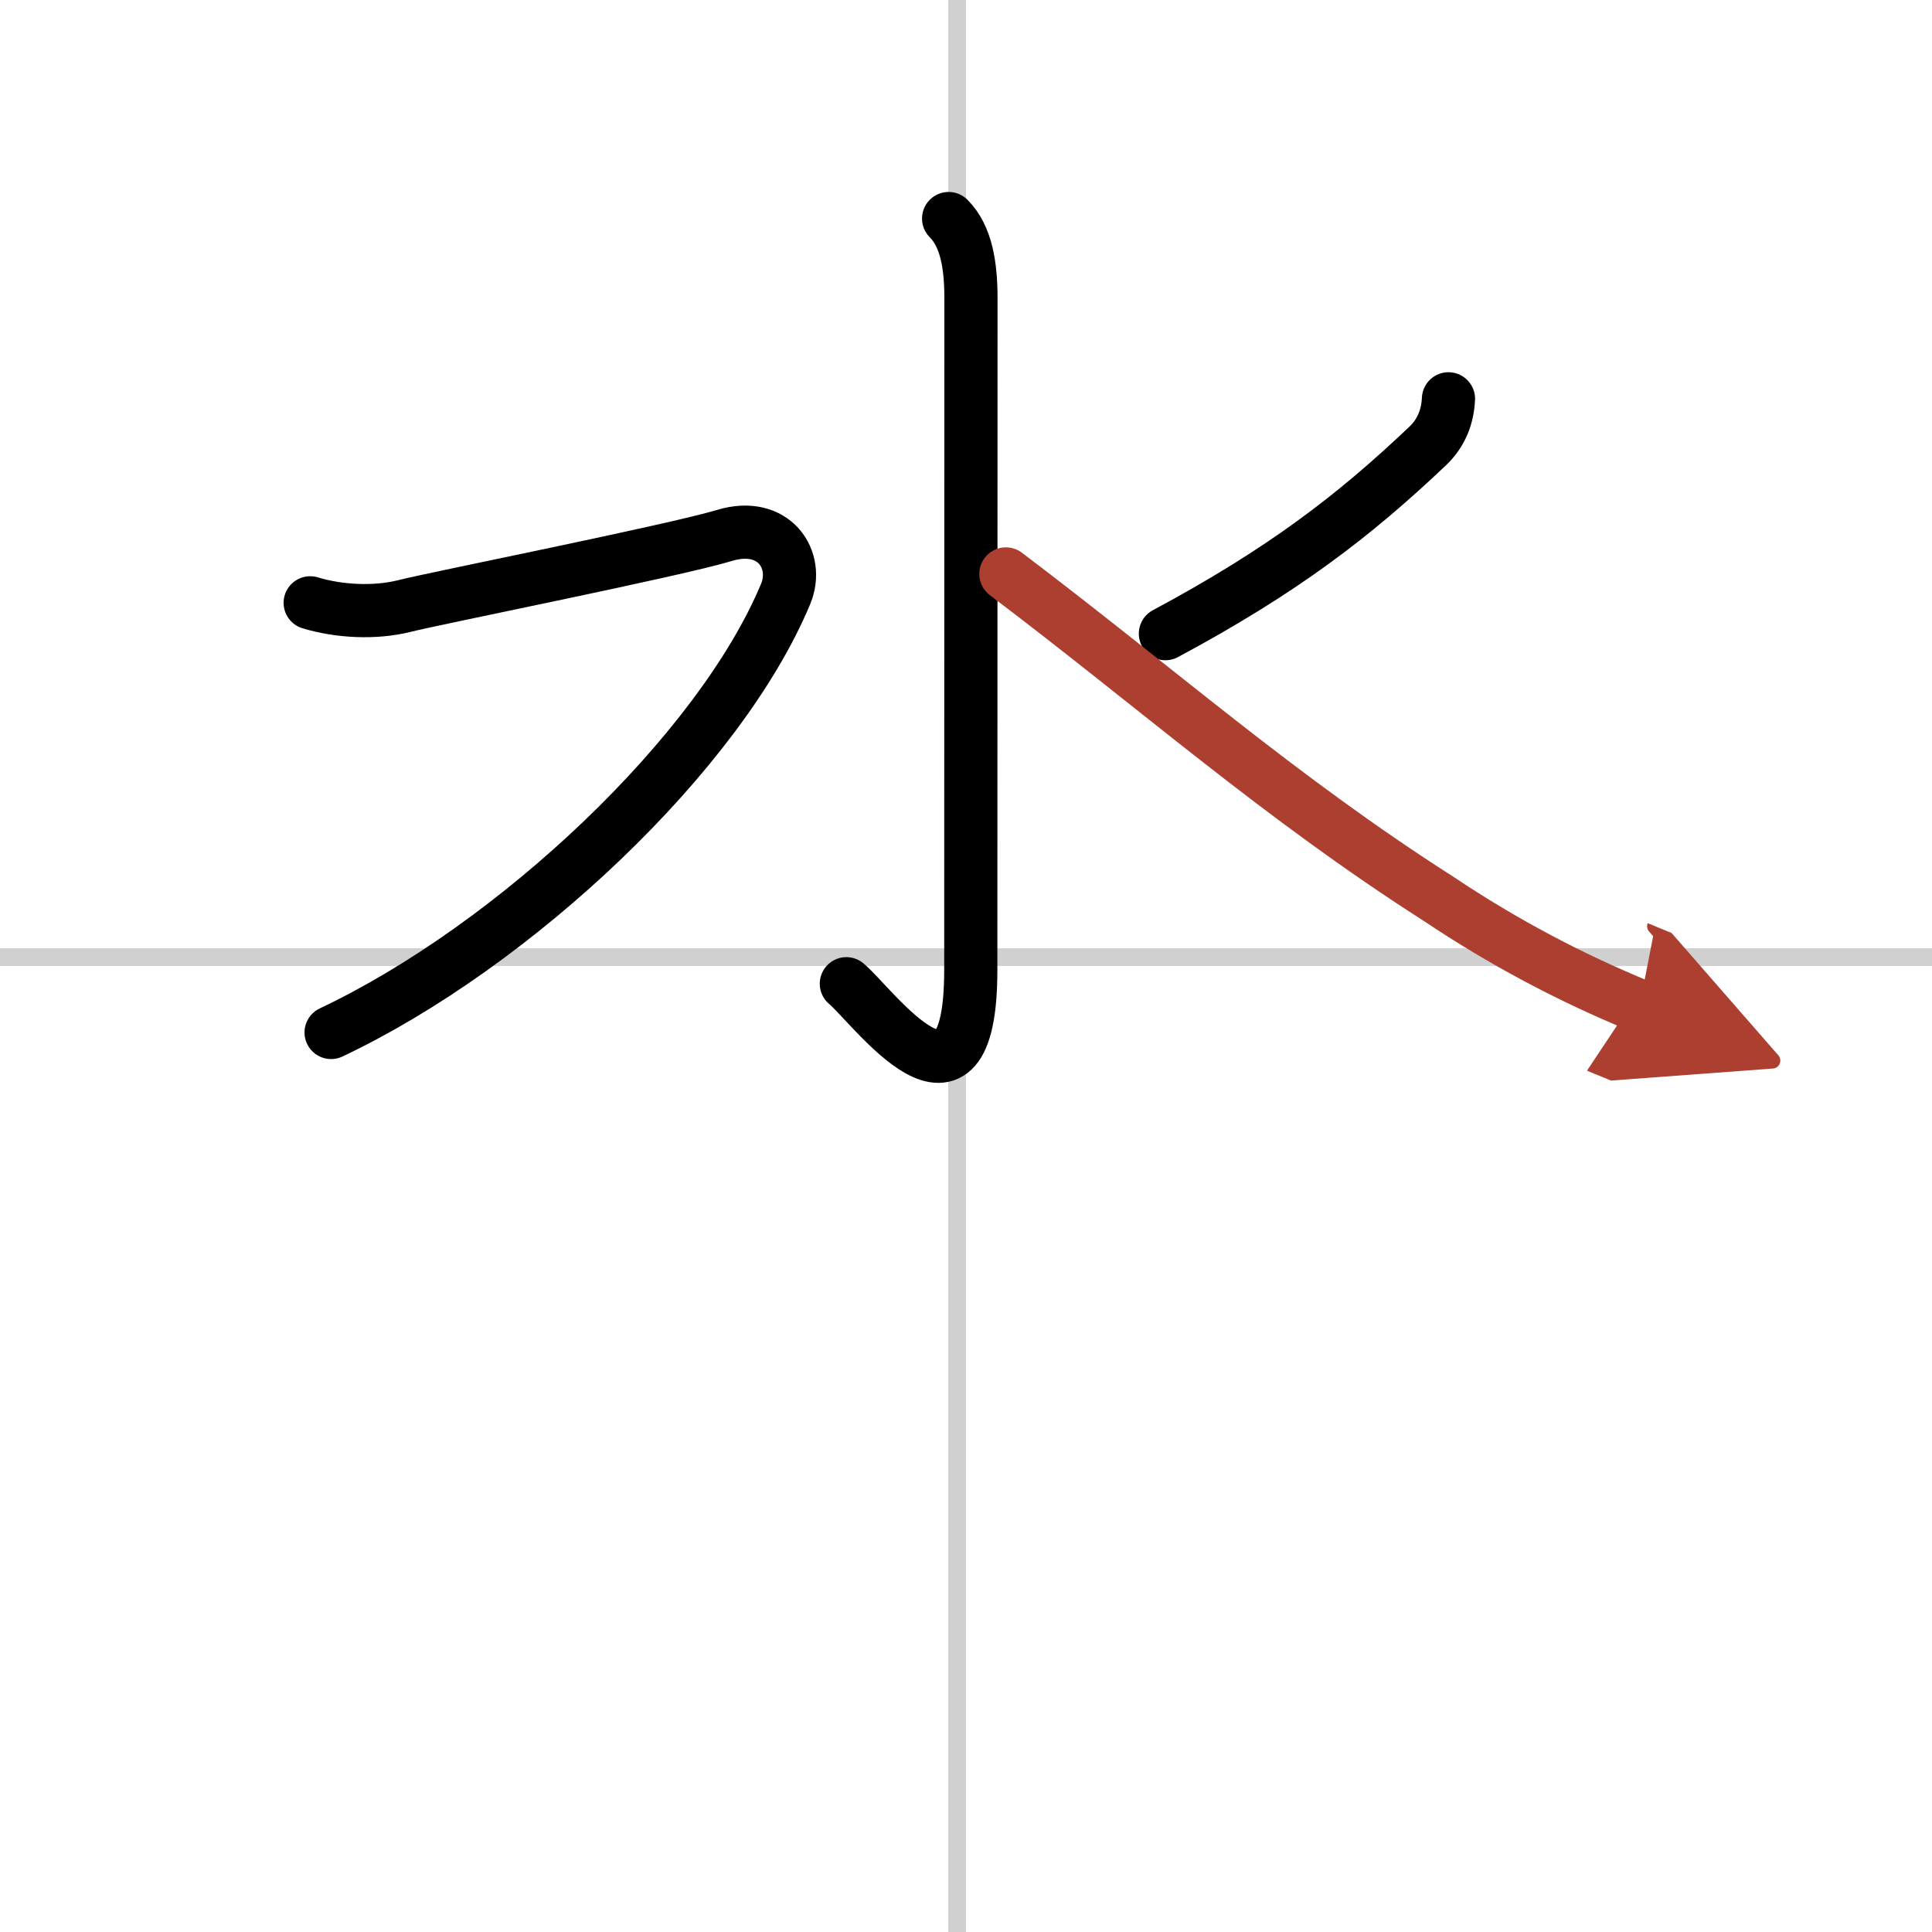
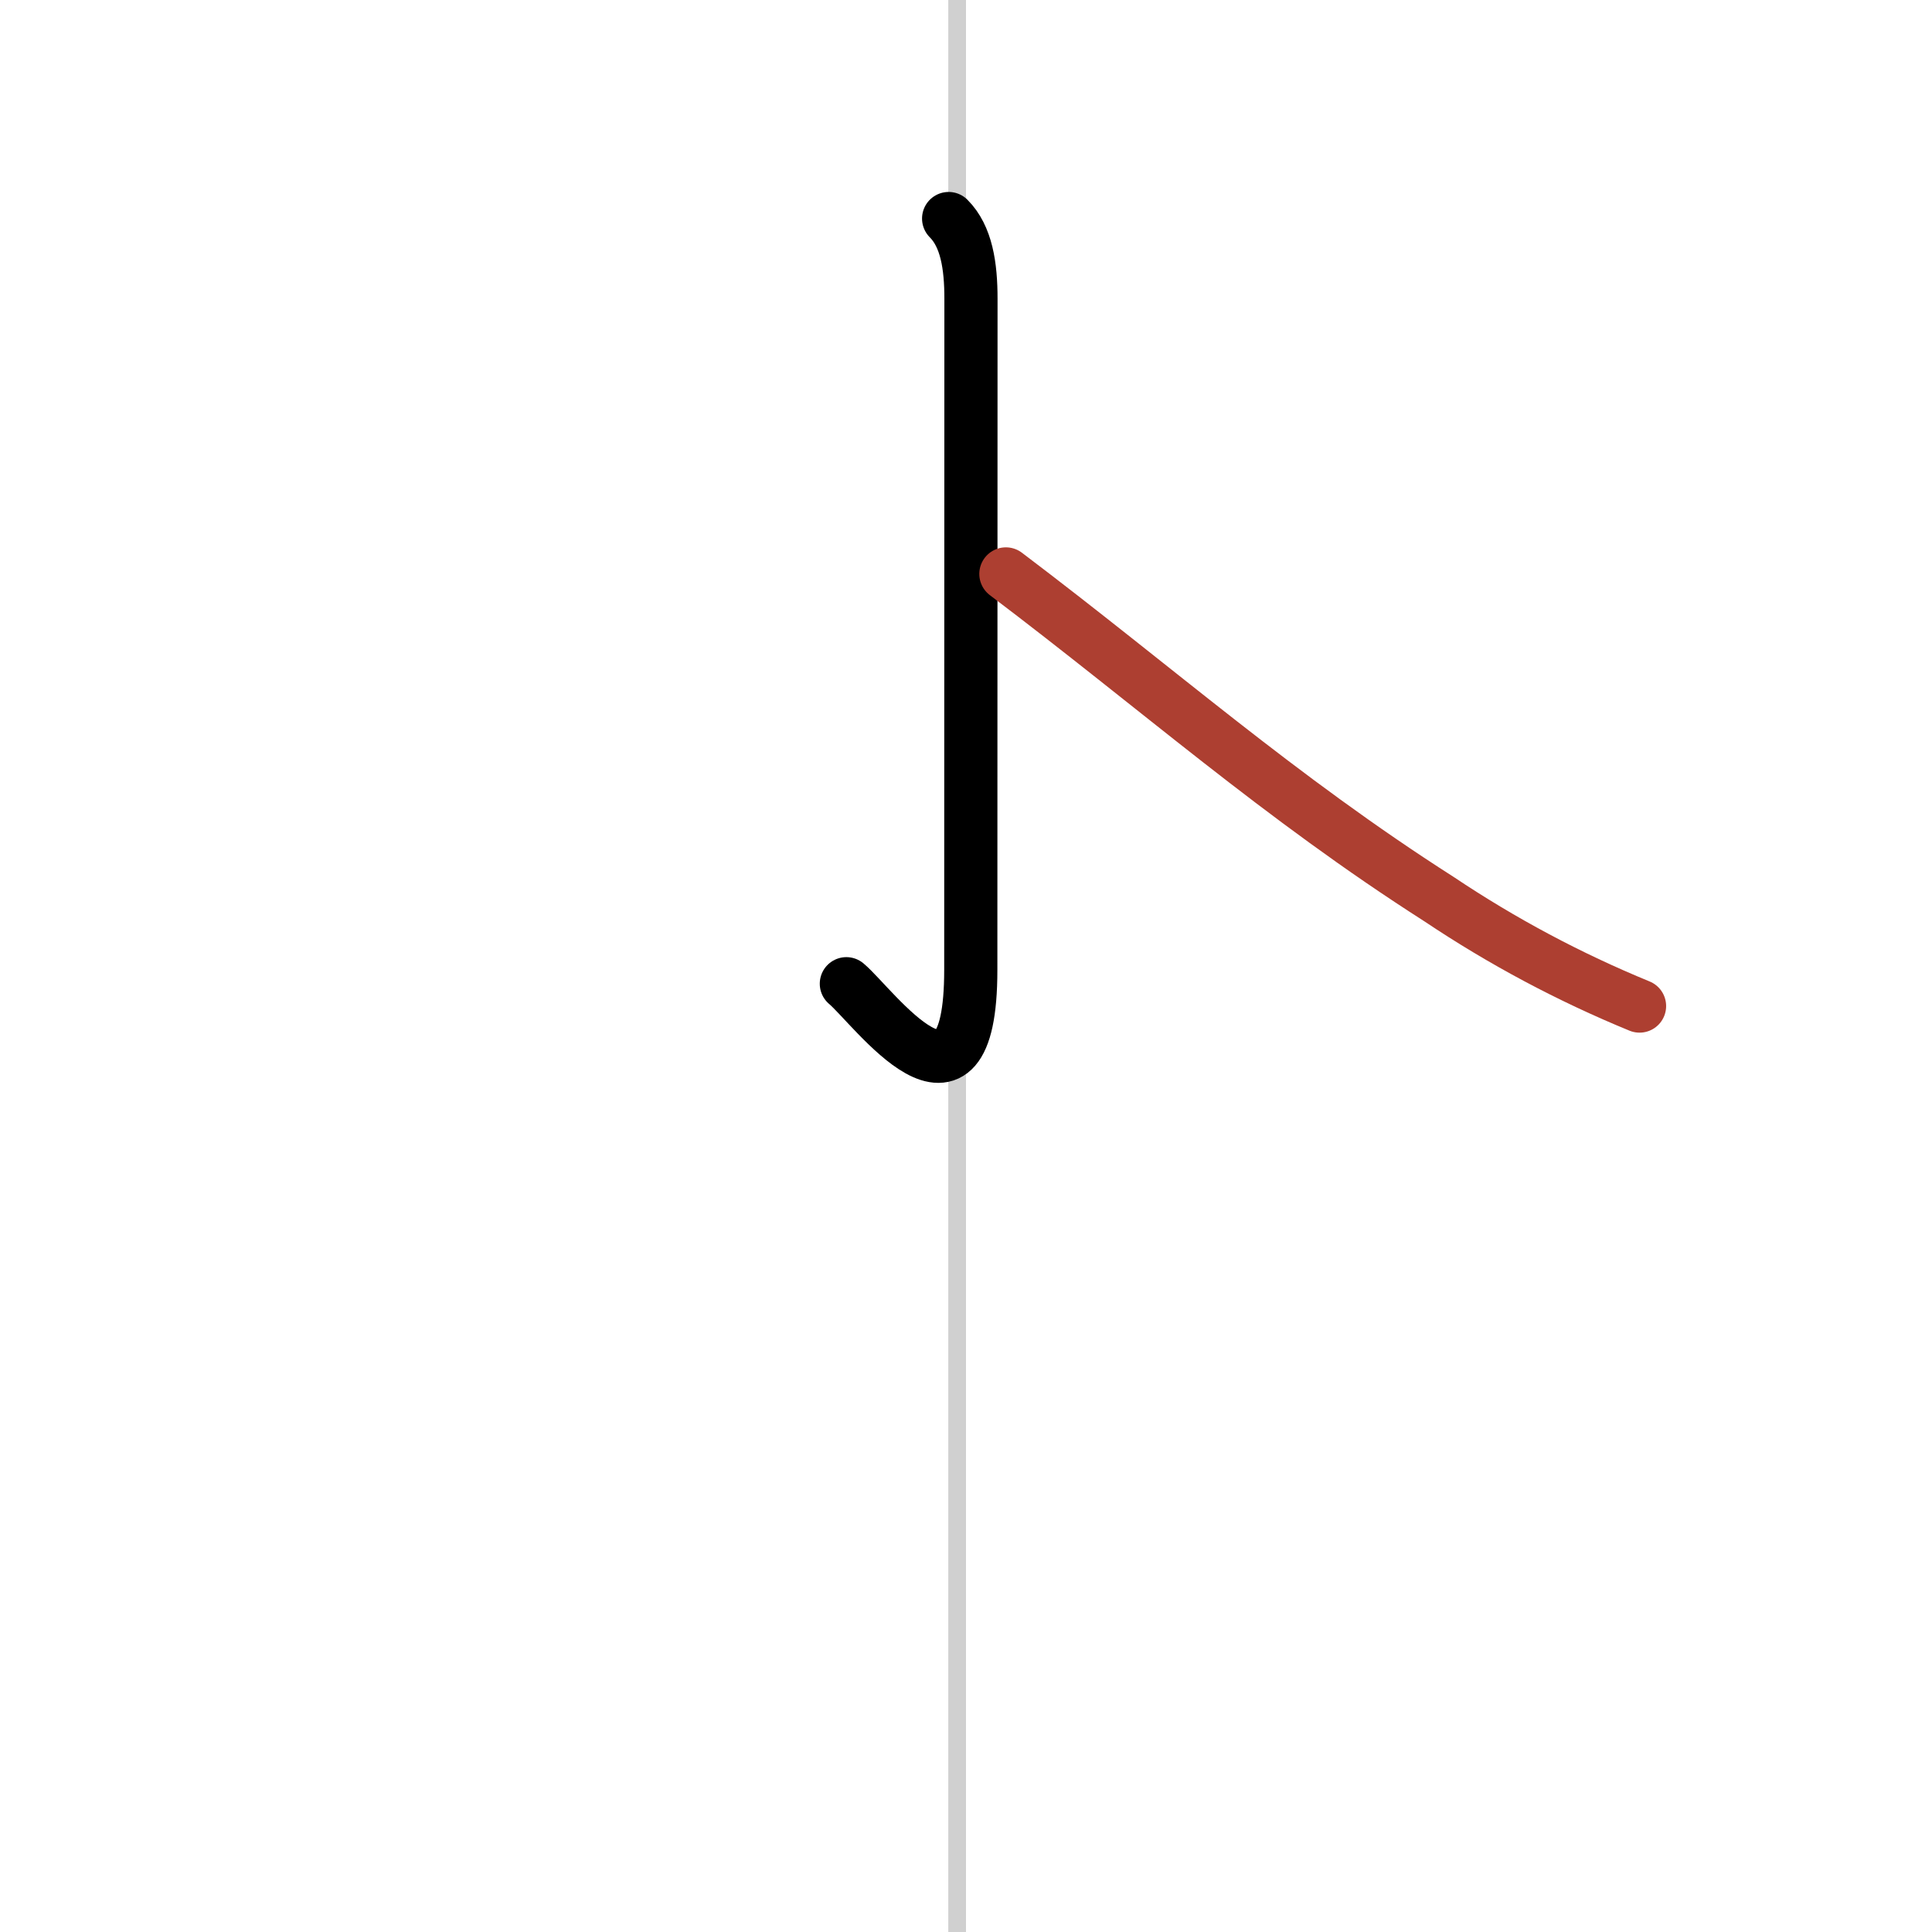
<svg xmlns="http://www.w3.org/2000/svg" width="400" height="400" viewBox="0 0 109 109">
  <defs>
    <marker id="a" markerWidth="4" orient="auto" refX="1" refY="5" viewBox="0 0 10 10">
-       <polyline points="0 0 10 5 0 10 1 5" fill="#ad3f31" stroke="#ad3f31" />
-     </marker>
+       </marker>
  </defs>
  <g fill="none" stroke="#000" stroke-linecap="round" stroke-linejoin="round" stroke-width="3">
    <rect width="100%" height="100%" fill="#fff" stroke="#fff" />
    <line x1="54" x2="54" y2="109" stroke="#d0d0d0" stroke-width="1" />
-     <line x2="109" y1="54" y2="54" stroke="#d0d0d0" stroke-width="1" />
    <path d="m53.52 12.33c1.01 1.01 1.26 2.67 1.26 4.52 0 15.65-0.01 32.91-0.01 37.87 0 9.78-5.52 2.03-7.02 0.78" />
-     <path d="m17.5 34.01c1.62 0.49 3.64 0.6 5.32 0.18 1.68-0.43 15.25-3.13 18.05-3.98s4.26 1.38 3.45 3.31c-3.74 8.96-15.28 19.83-25.64 24.73" />
-     <path d="m81.72 22.5c-0.05 1.06-0.43 1.95-1.16 2.65-4.18 3.97-8.21 7.06-14.81 10.6" />
    <path d="m56.75 32.38c8.57 6.48 15.39 12.57 24.44 18.35 3.57 2.39 7.34 4.4 11.31 6.03" marker-end="url(#a)" stroke="#ad3f31" />
  </g>
</svg>